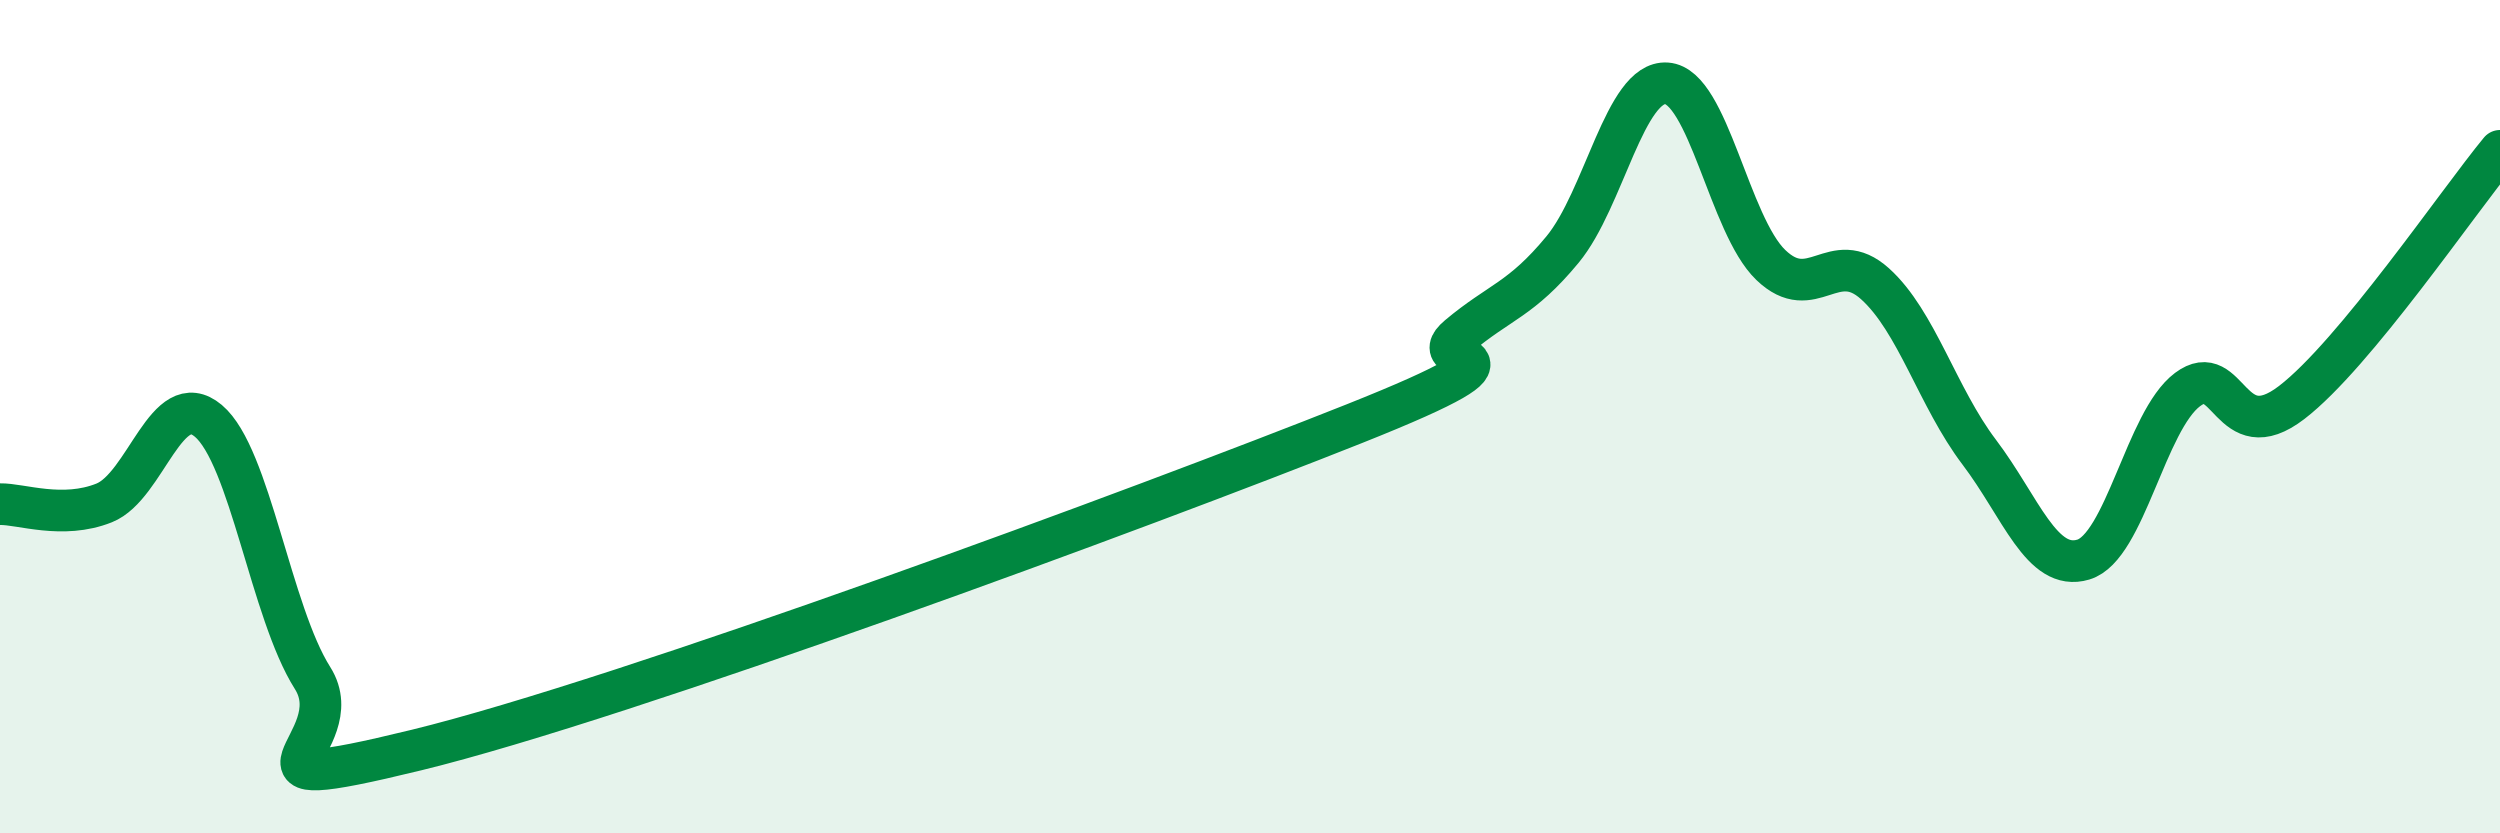
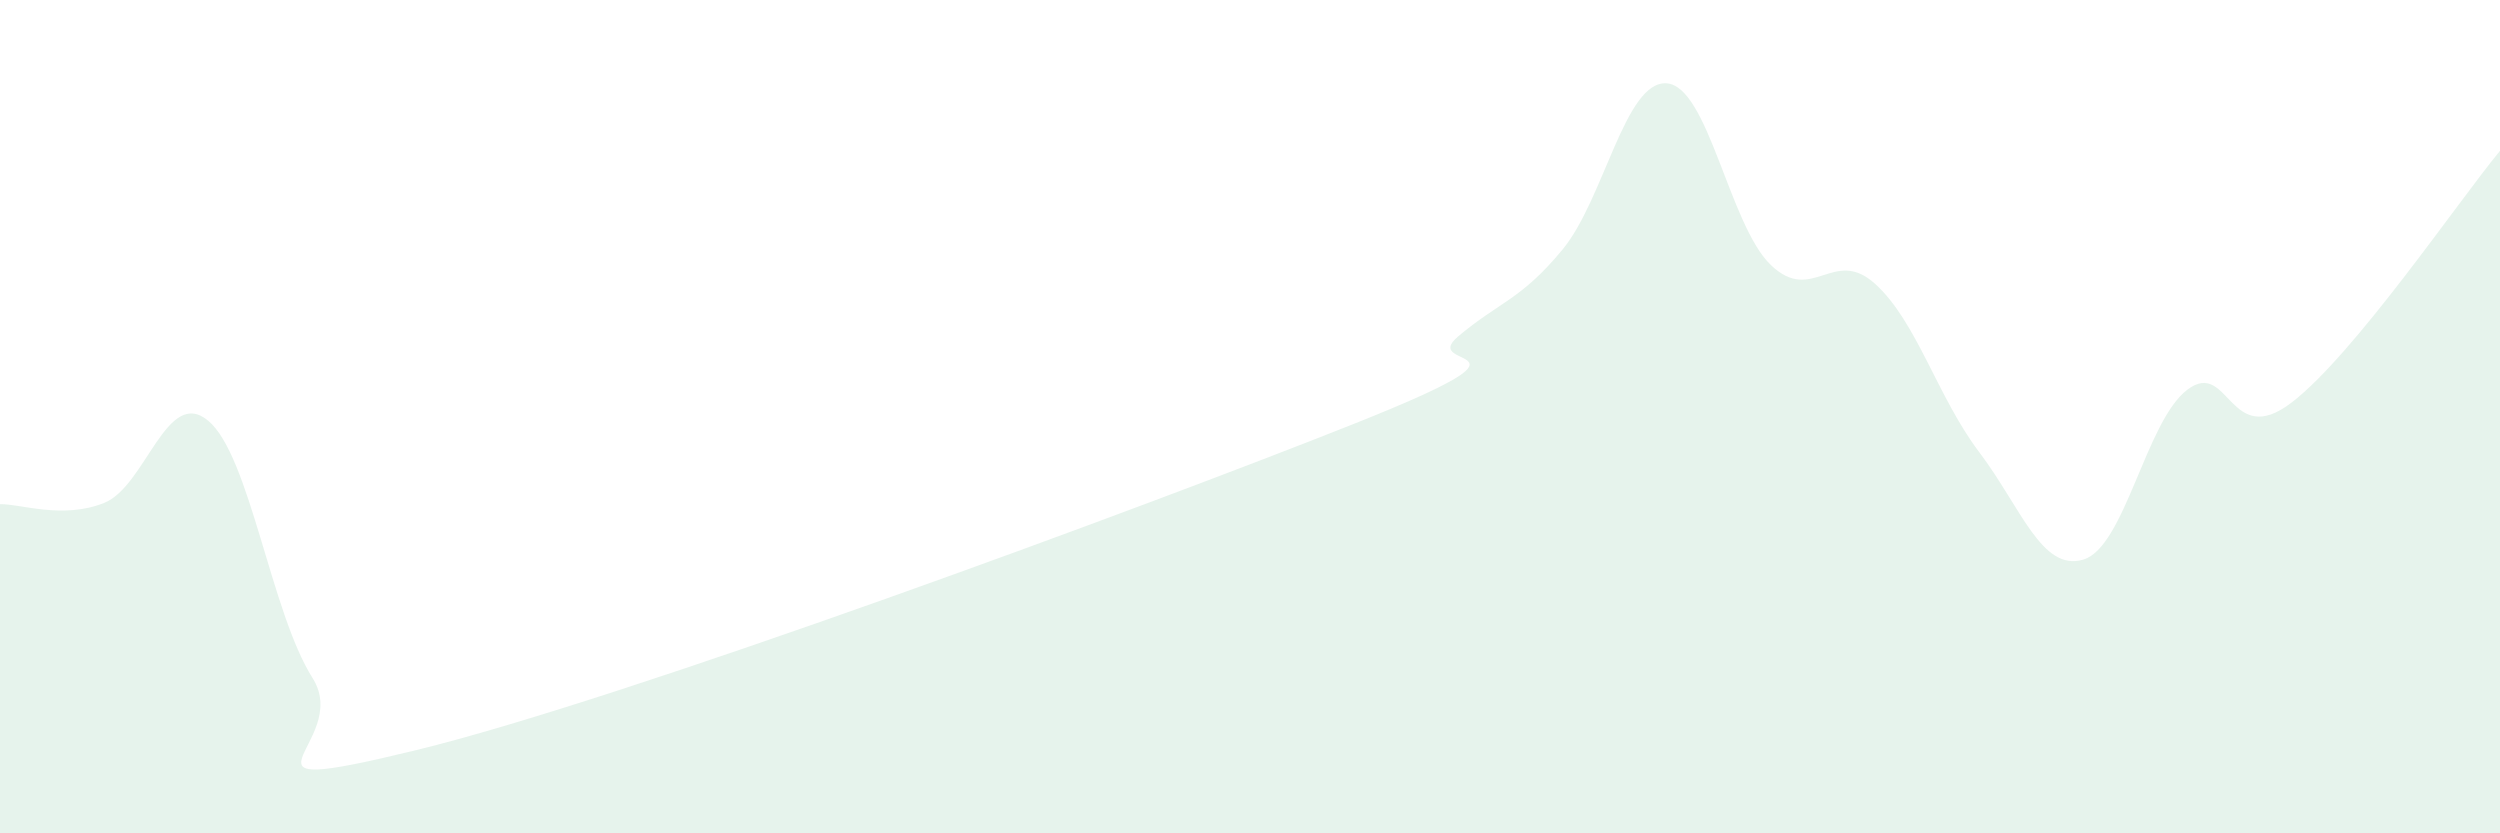
<svg xmlns="http://www.w3.org/2000/svg" width="60" height="20" viewBox="0 0 60 20">
  <path d="M 0,12.1 C 0.5,12.09 1.5,12.47 2.5,12.07 C 3.5,11.67 4,9.26 5,10.1 C 6,10.94 6.5,14.69 7.5,16.27 C 8.5,17.85 5,19.22 10,18 C 15,16.78 27.5,12.16 32.5,10.17 C 37.5,8.18 34,8.91 35,8.07 C 36,7.23 36.5,7.2 37.5,5.99 C 38.5,4.78 39,1.93 40,2 C 41,2.07 41.5,5.4 42.5,6.36 C 43.5,7.32 44,5.91 45,6.81 C 46,7.71 46.5,9.53 47.5,10.85 C 48.5,12.17 49,13.73 50,13.43 C 51,13.13 51.5,10.1 52.5,9.35 C 53.5,8.6 53.5,10.81 55,9.66 C 56.5,8.51 59,4.83 60,3.62L60 20L0 20Z" fill="#008740" opacity="0.1" stroke-linecap="round" stroke-linejoin="round" />
-   <path d="M 0,12.1 C 0.5,12.09 1.5,12.47 2.5,12.07 C 3.5,11.67 4,9.26 5,10.1 C 6,10.94 6.5,14.69 7.5,16.27 C 8.5,17.85 5,19.22 10,18 C 15,16.78 27.5,12.16 32.5,10.17 C 37.5,8.18 34,8.91 35,8.07 C 36,7.23 36.5,7.2 37.5,5.99 C 38.5,4.78 39,1.93 40,2 C 41,2.07 41.5,5.4 42.5,6.36 C 43.5,7.32 44,5.91 45,6.81 C 46,7.71 46.5,9.53 47.5,10.85 C 48.5,12.17 49,13.73 50,13.43 C 51,13.13 51.5,10.1 52.5,9.35 C 53.5,8.6 53.5,10.81 55,9.66 C 56.5,8.51 59,4.83 60,3.62" stroke="#008740" stroke-width="1" fill="none" stroke-linecap="round" stroke-linejoin="round" />
</svg>